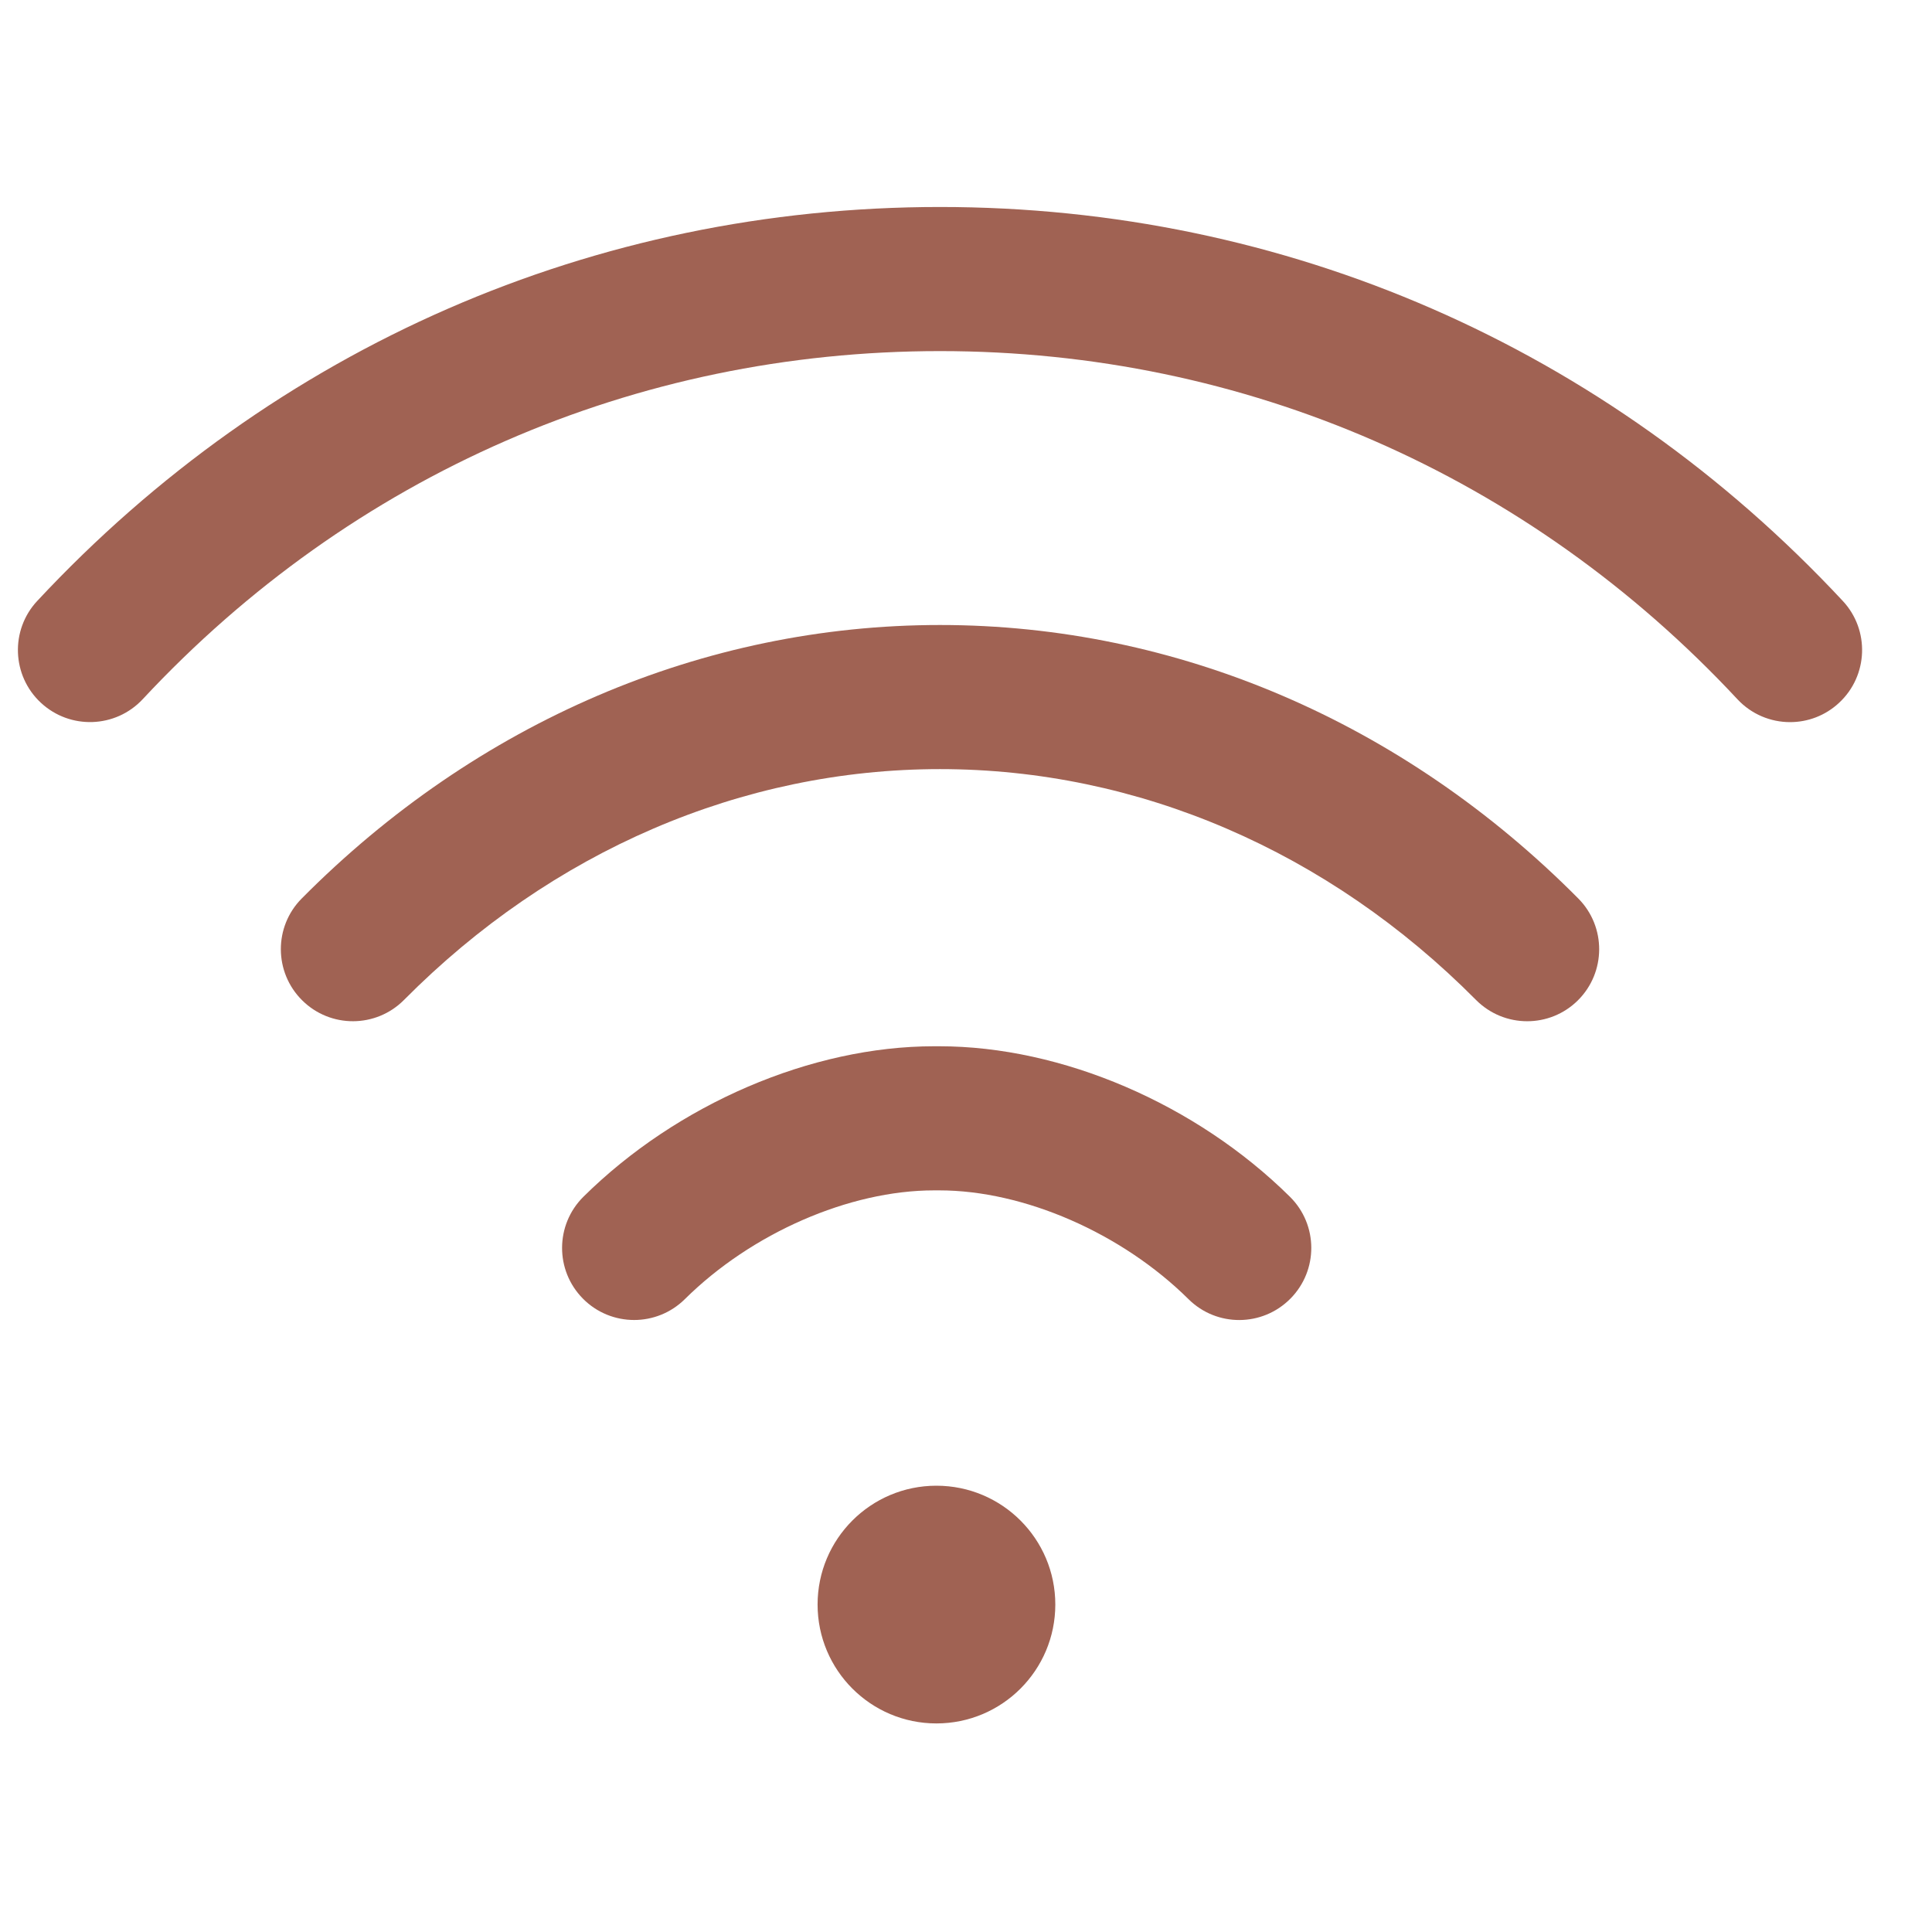
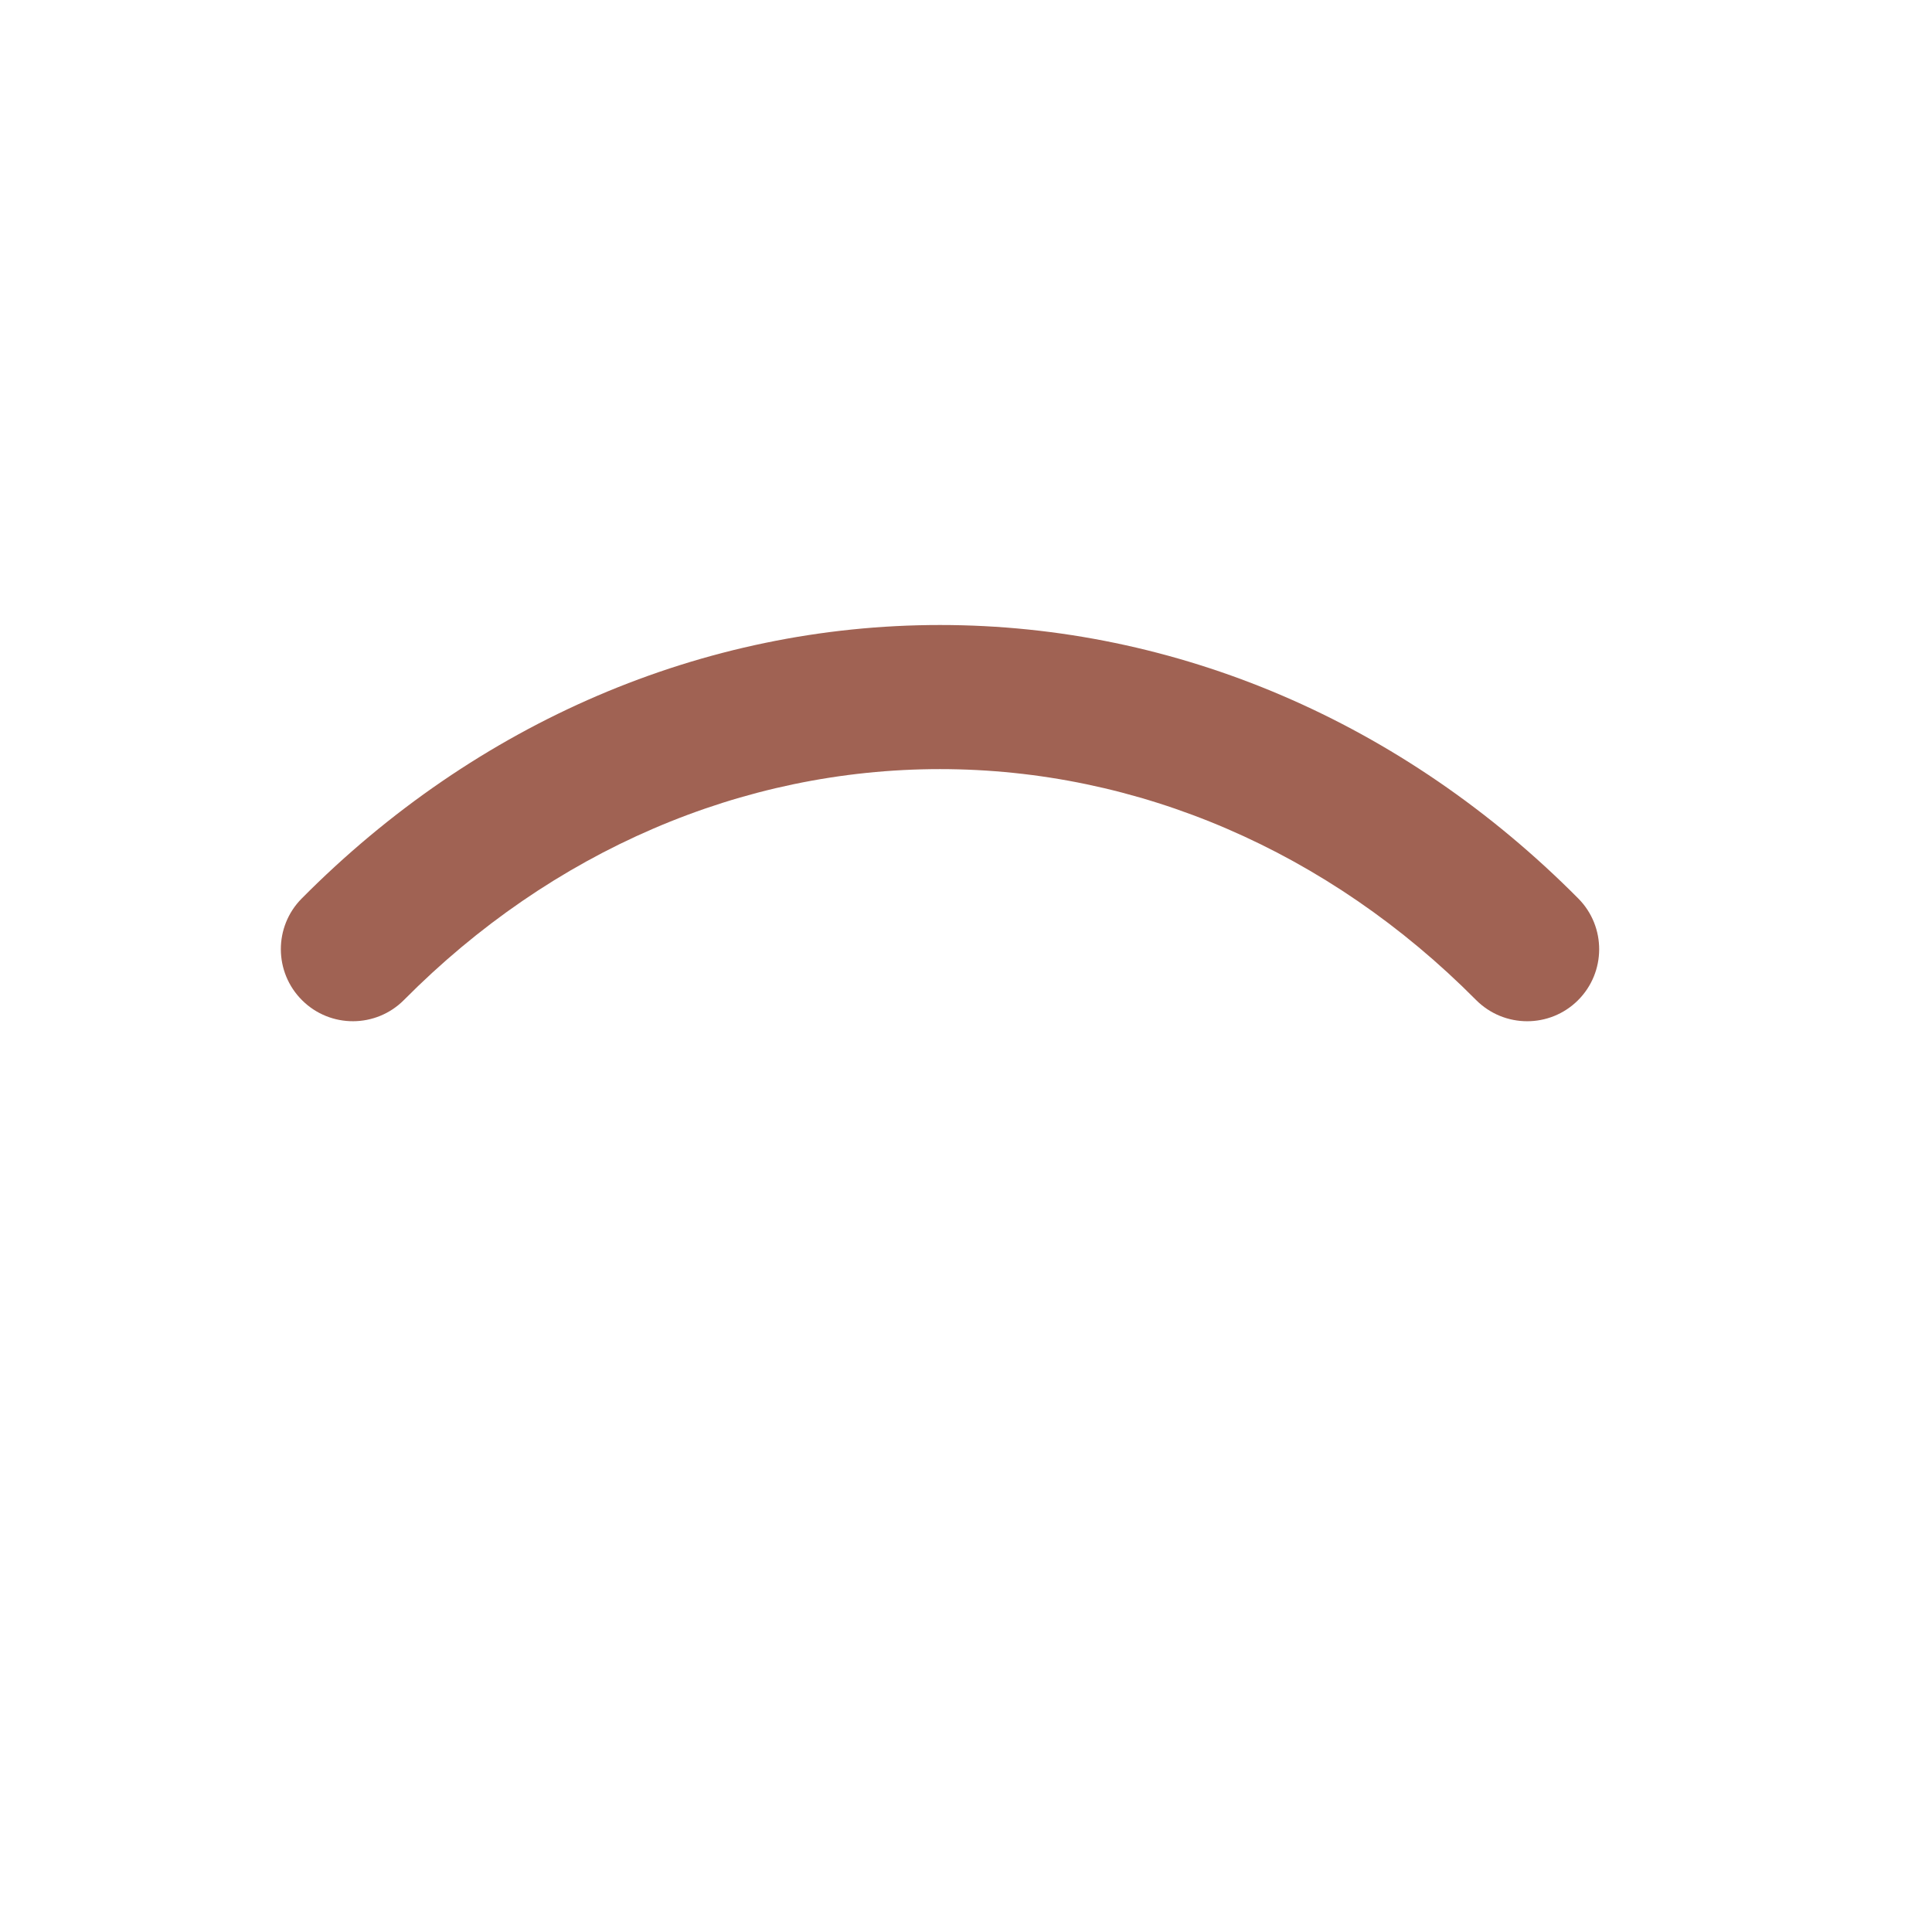
<svg xmlns="http://www.w3.org/2000/svg" width="22" height="22" viewBox="0 0 22 22" fill="none">
  <g clip-path="url(#clip0_3090_81)">
-     <path d="M10.663 19.625C11.411 19.625 12.017 19.019 12.017 18.271C12.017 17.524 11.411 16.918 10.663 16.918C9.916 16.918 9.31 17.524 9.31 18.271C9.31 19.019 9.916 19.625 10.663 19.625Z" fill="#A06253" />
-     <path d="M20.984 6.843C18.288 3.951 14.637 2.357 10.704 2.357C6.771 2.357 3.12 3.951 0.424 6.843C0.115 7.174 0.134 7.694 0.465 8.002C0.797 8.311 1.316 8.293 1.625 7.962C4.007 5.406 7.231 3.998 10.704 3.998C14.177 3.998 17.401 5.406 19.784 7.962C19.945 8.135 20.164 8.223 20.384 8.223C20.584 8.223 20.785 8.15 20.943 8.002C21.274 7.694 21.293 7.174 20.984 6.843Z" fill="#A06253" />
    <path d="M17.972 10.231C15.979 8.223 13.398 7.117 10.704 7.117C8.01 7.117 5.428 8.223 3.436 10.231C3.117 10.552 3.119 11.072 3.441 11.391C3.762 11.71 4.282 11.708 4.601 11.386C6.283 9.691 8.45 8.758 10.704 8.758C12.957 8.758 15.125 9.691 16.807 11.386C16.968 11.548 17.179 11.629 17.39 11.629C17.599 11.629 17.808 11.55 17.968 11.391C18.289 11.072 18.291 10.552 17.972 10.231Z" fill="#A06253" />
-     <path d="M14.689 13.628C13.621 12.571 12.092 11.914 10.696 11.914C10.696 11.914 10.696 11.914 10.696 11.914H10.636C10.636 11.914 10.636 11.914 10.636 11.914C9.24 11.914 7.711 12.571 6.643 13.628C6.322 13.947 6.319 14.466 6.638 14.788C6.798 14.95 7.01 15.031 7.221 15.031C7.429 15.031 7.638 14.952 7.798 14.794C8.558 14.041 9.672 13.555 10.636 13.555C10.636 13.555 10.636 13.555 10.636 13.555H10.696C10.696 13.555 10.696 13.555 10.696 13.555C11.66 13.555 12.774 14.041 13.534 14.794C13.856 15.113 14.375 15.11 14.694 14.788C15.013 14.466 15.011 13.947 14.689 13.628Z" fill="#A06253" />
  </g>
  <defs>
    <clipPath id="clip0_3090_81">
      <rect width="21" height="21" fill="white" transform="translate(0.204 0.492)" />
    </clipPath>
  </defs>
</svg>